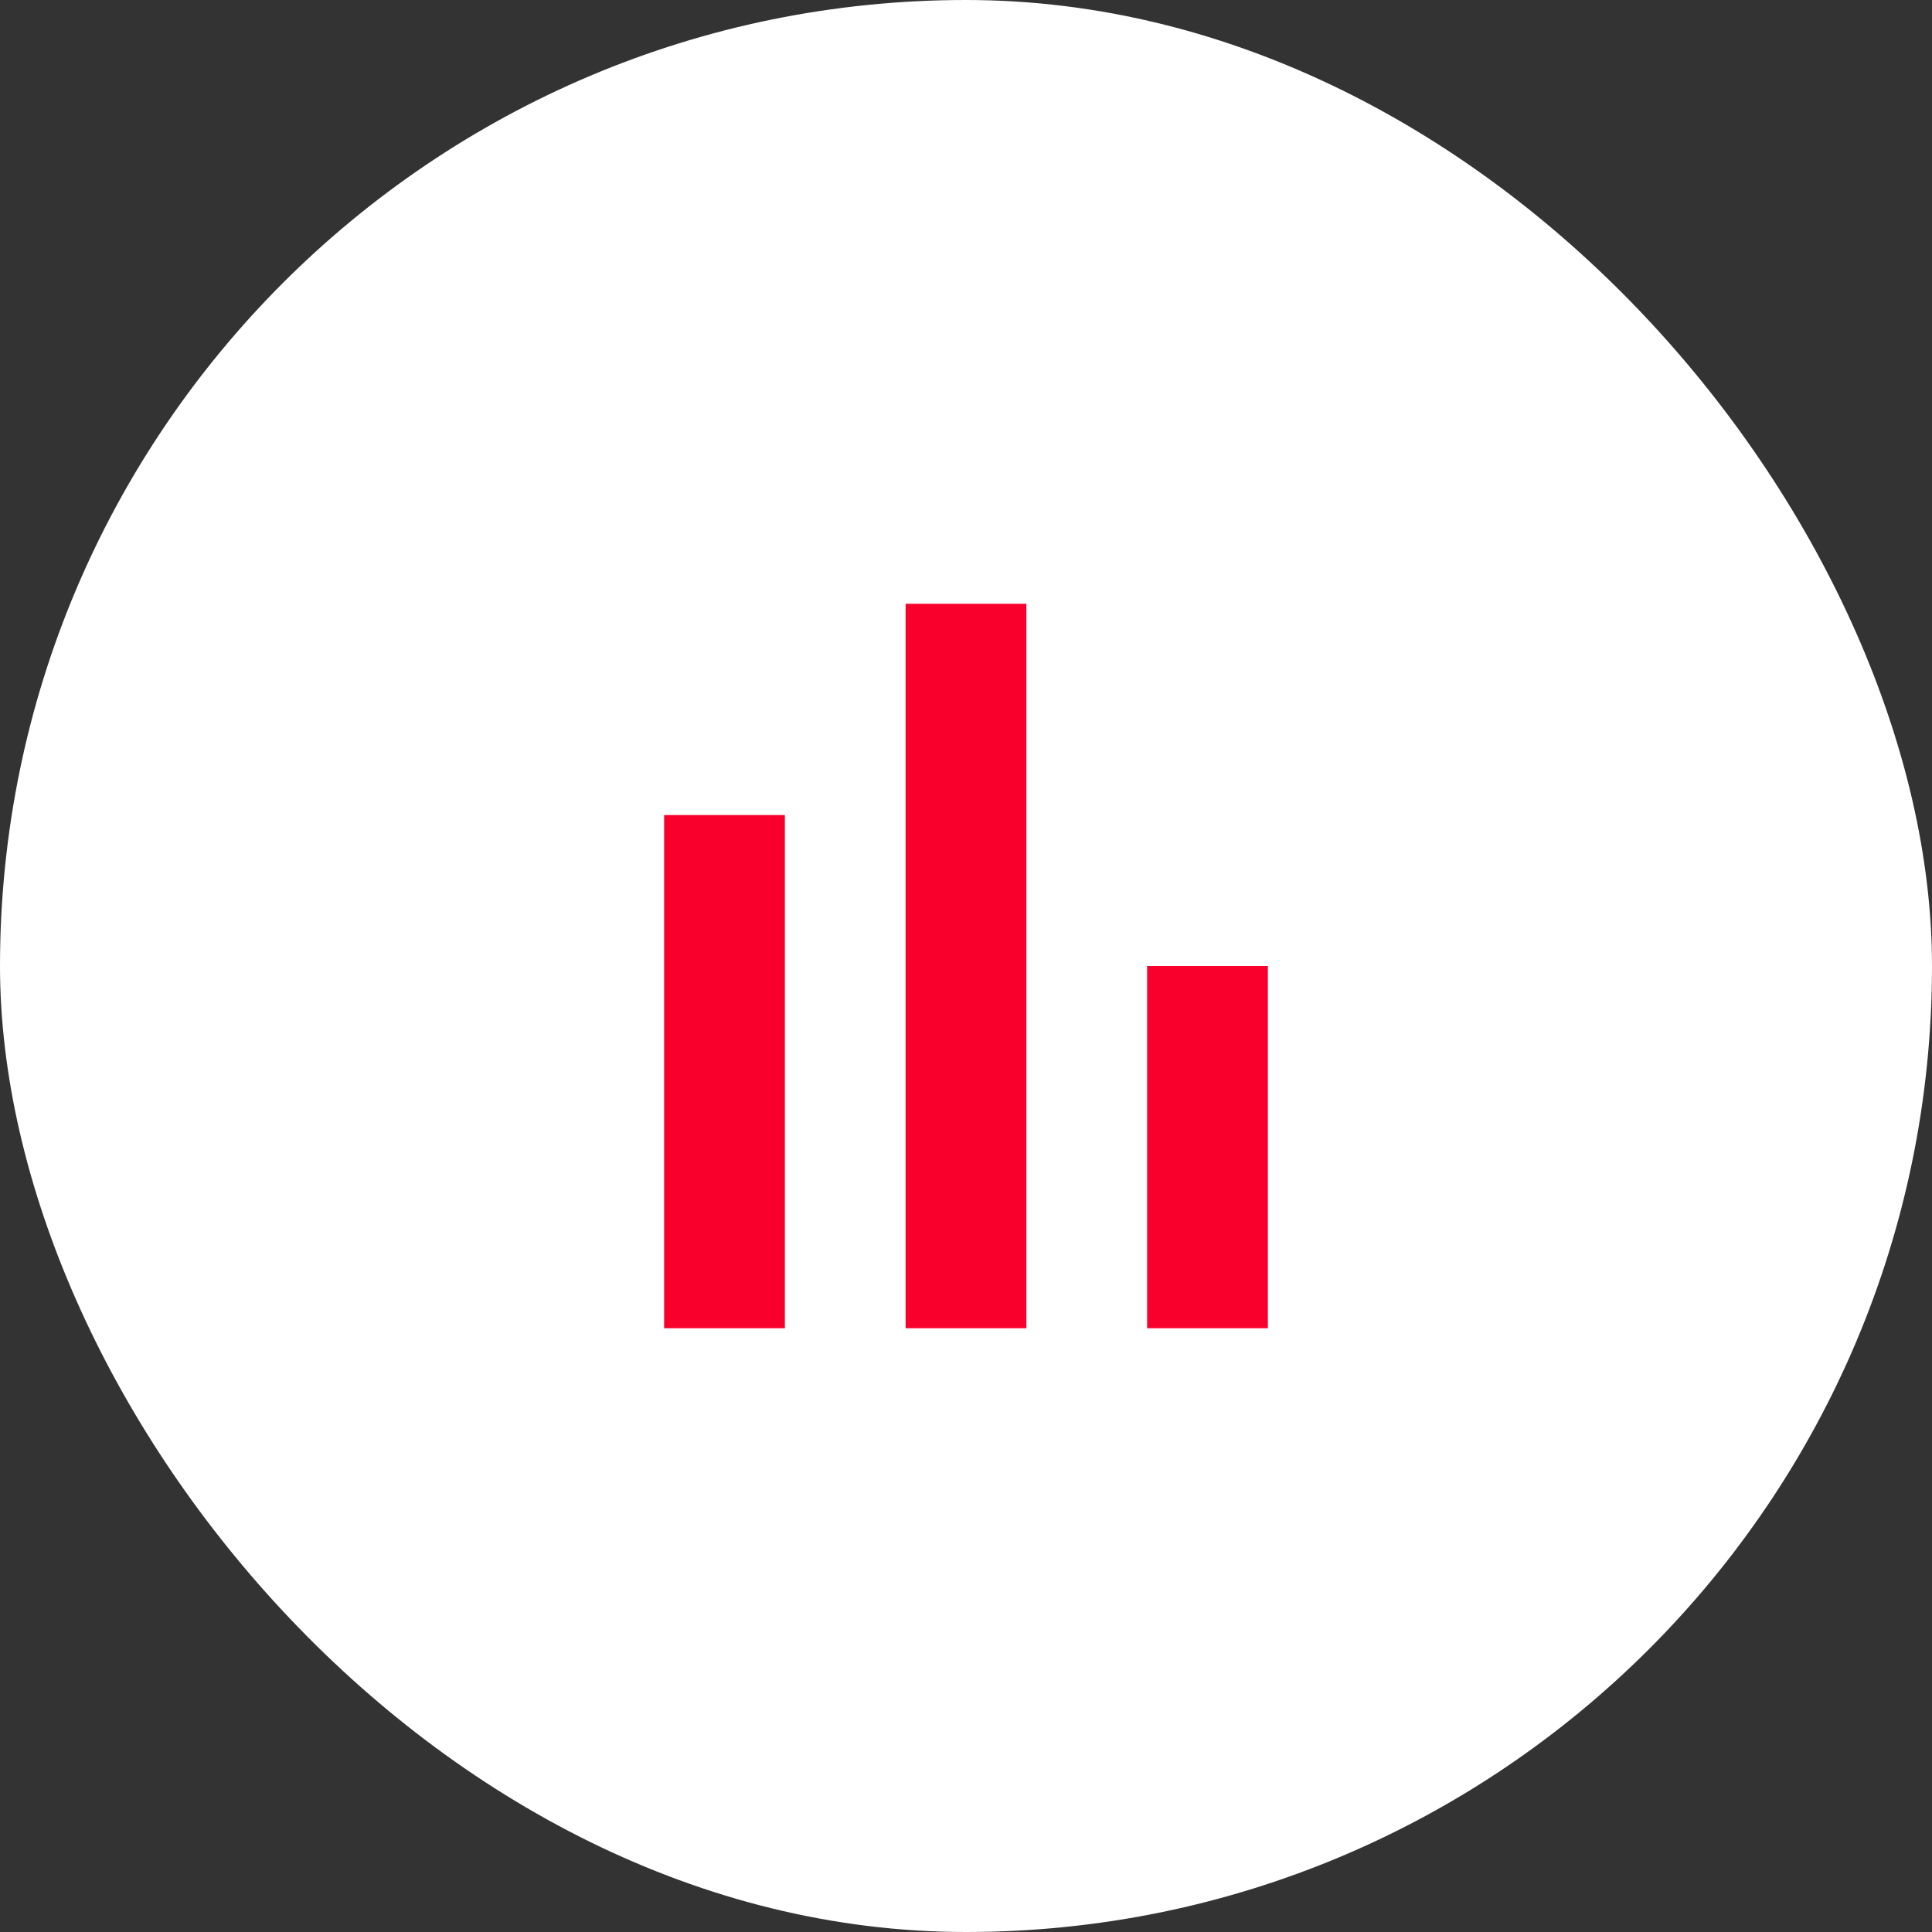
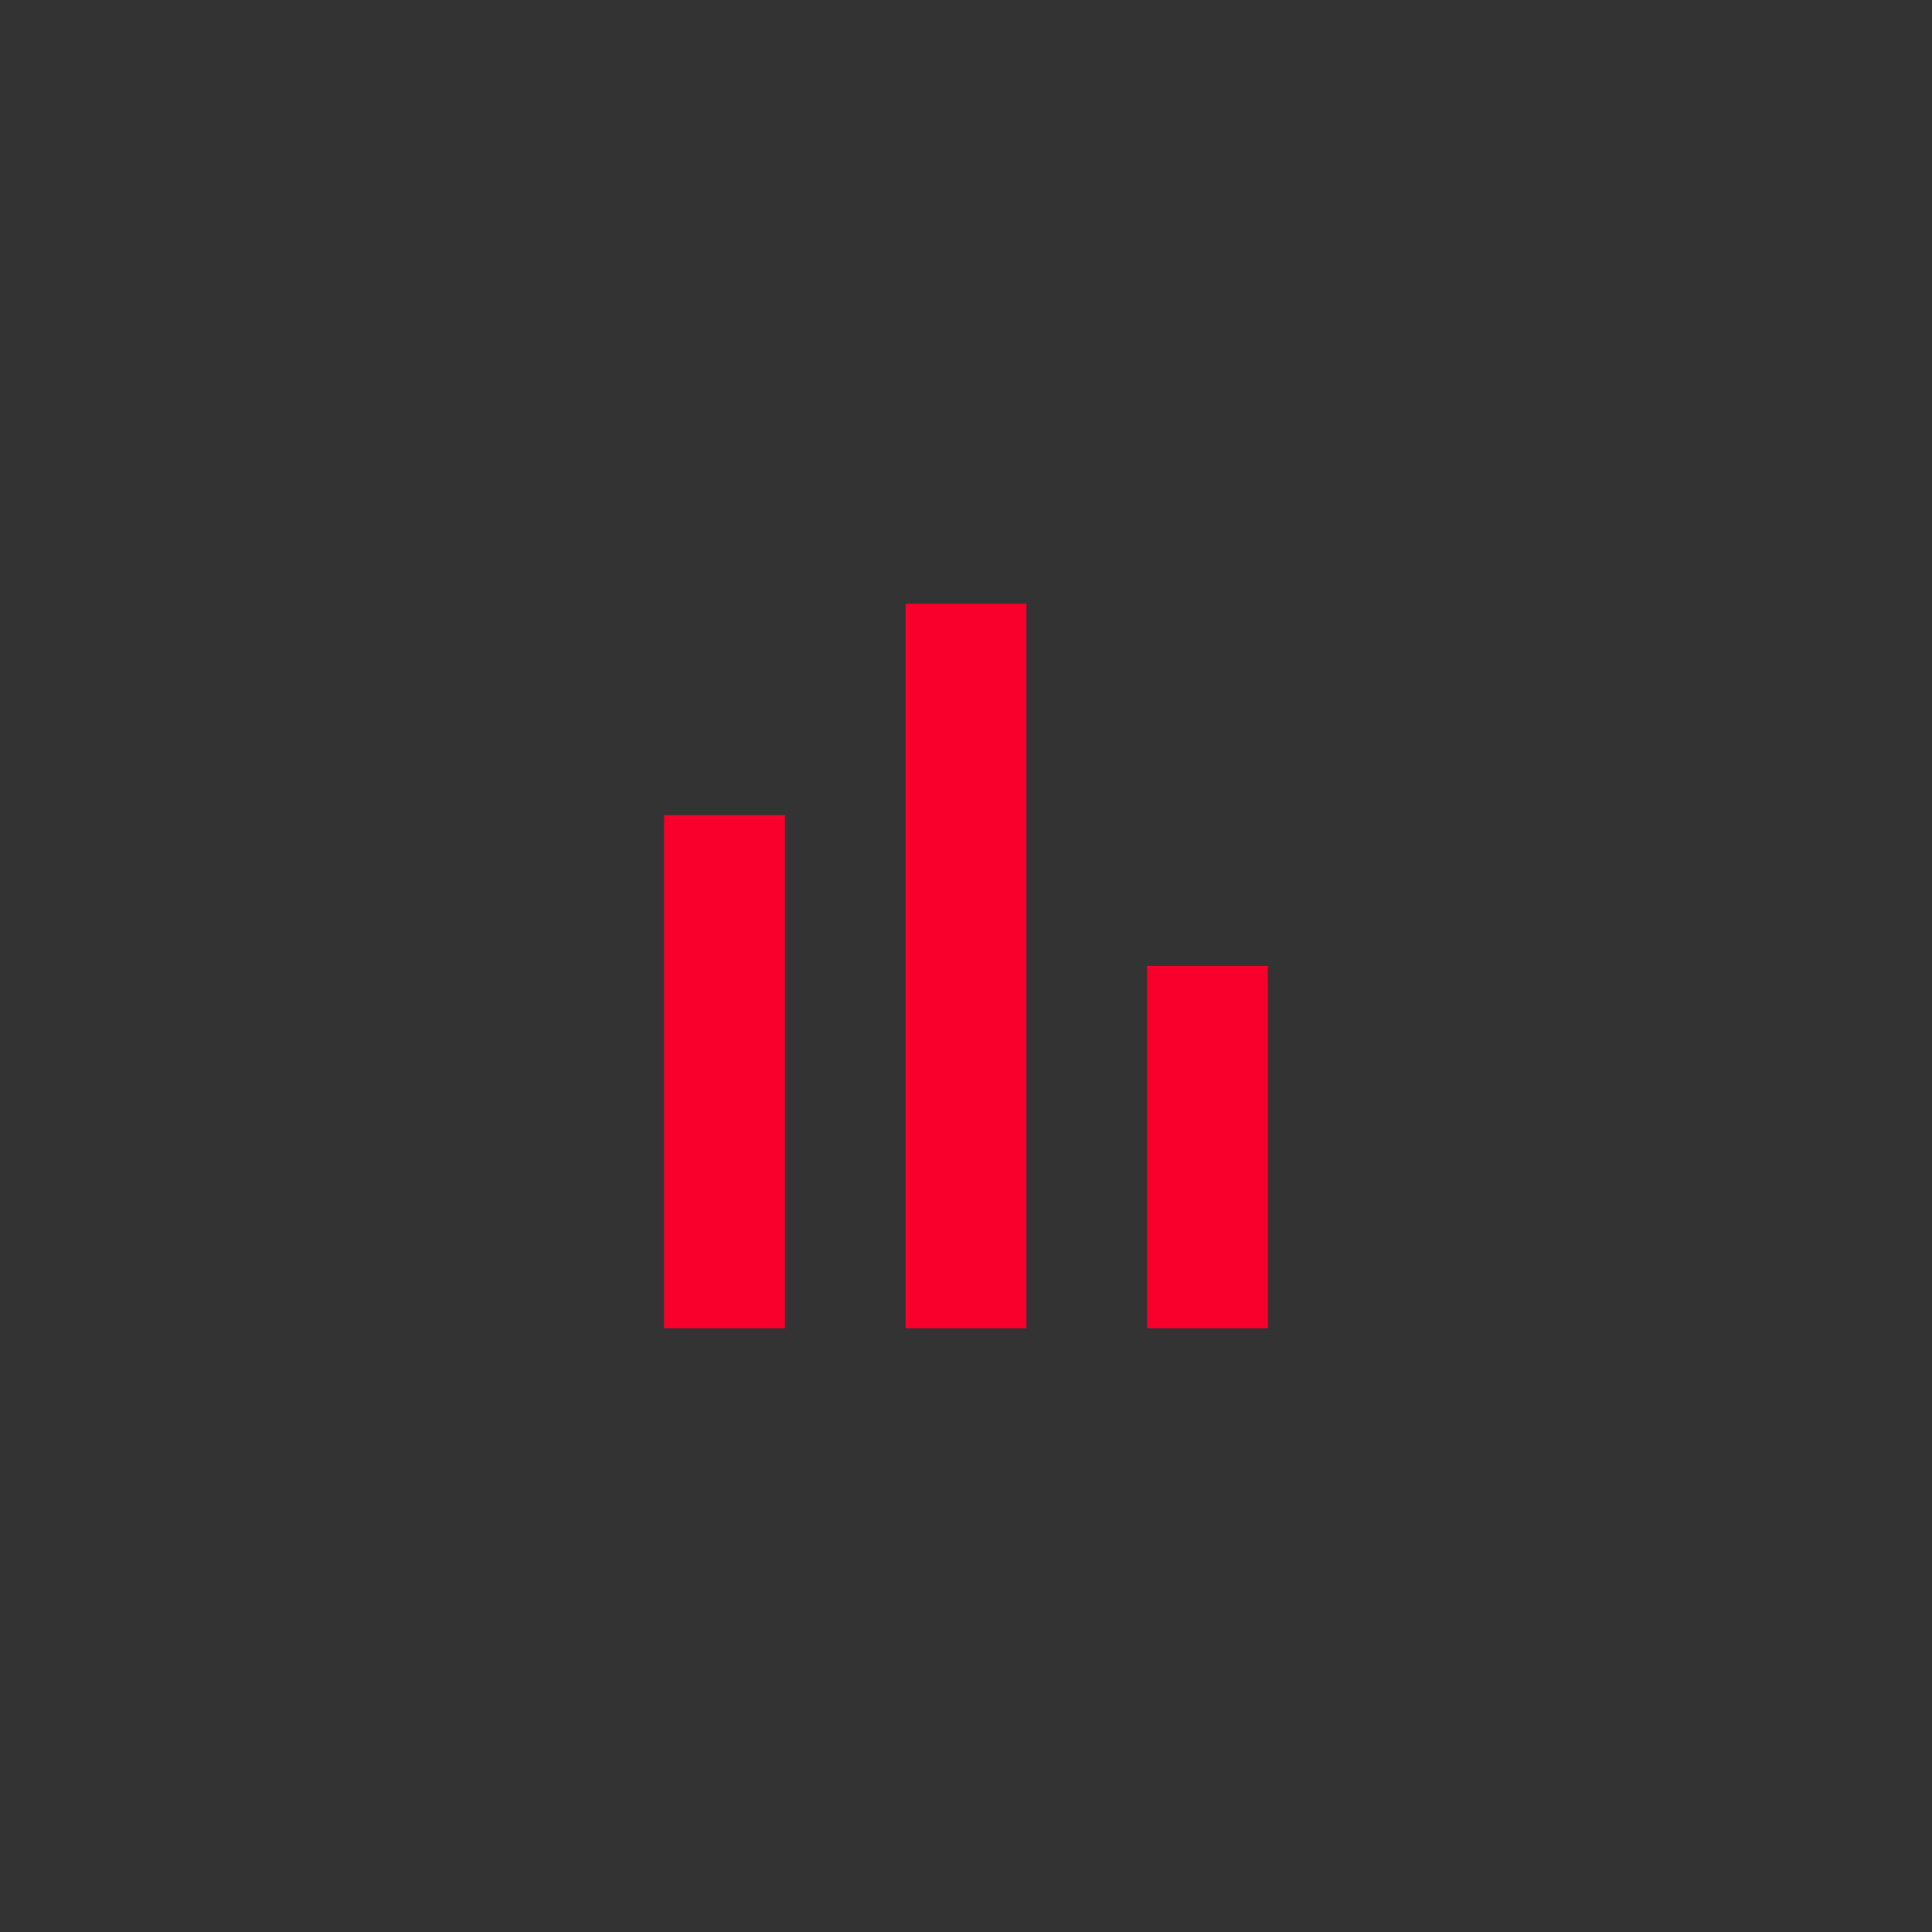
<svg xmlns="http://www.w3.org/2000/svg" fill="#F8002B" width="128px" height="128px" viewBox="-16 -16 64.00 64.00" version="1.1" stroke="#F8002B" stroke-width="0">
  <rect x="-16" y="-16" width="64.00" height="64.00" fill="#333333" stroke="none" />
  <g id="SVGRepo_bgCarrier" stroke-width="0">
-     <rect x="-16" y="-16" width="64.00" height="64.00" rx="32" fill="#fff" strokewidth="0" />
-   </g>
+     </g>
  <g id="SVGRepo_tracerCarrier" stroke-linecap="round" stroke-linejoin="round" />
  <g id="SVGRepo_iconCarrier">
    <title>report</title>
    <path d="M6 11h4v17h-4v-17zM22 16v12h4v-12h-4zM14 28h4v-24h-4v24z" />
  </g>
</svg>